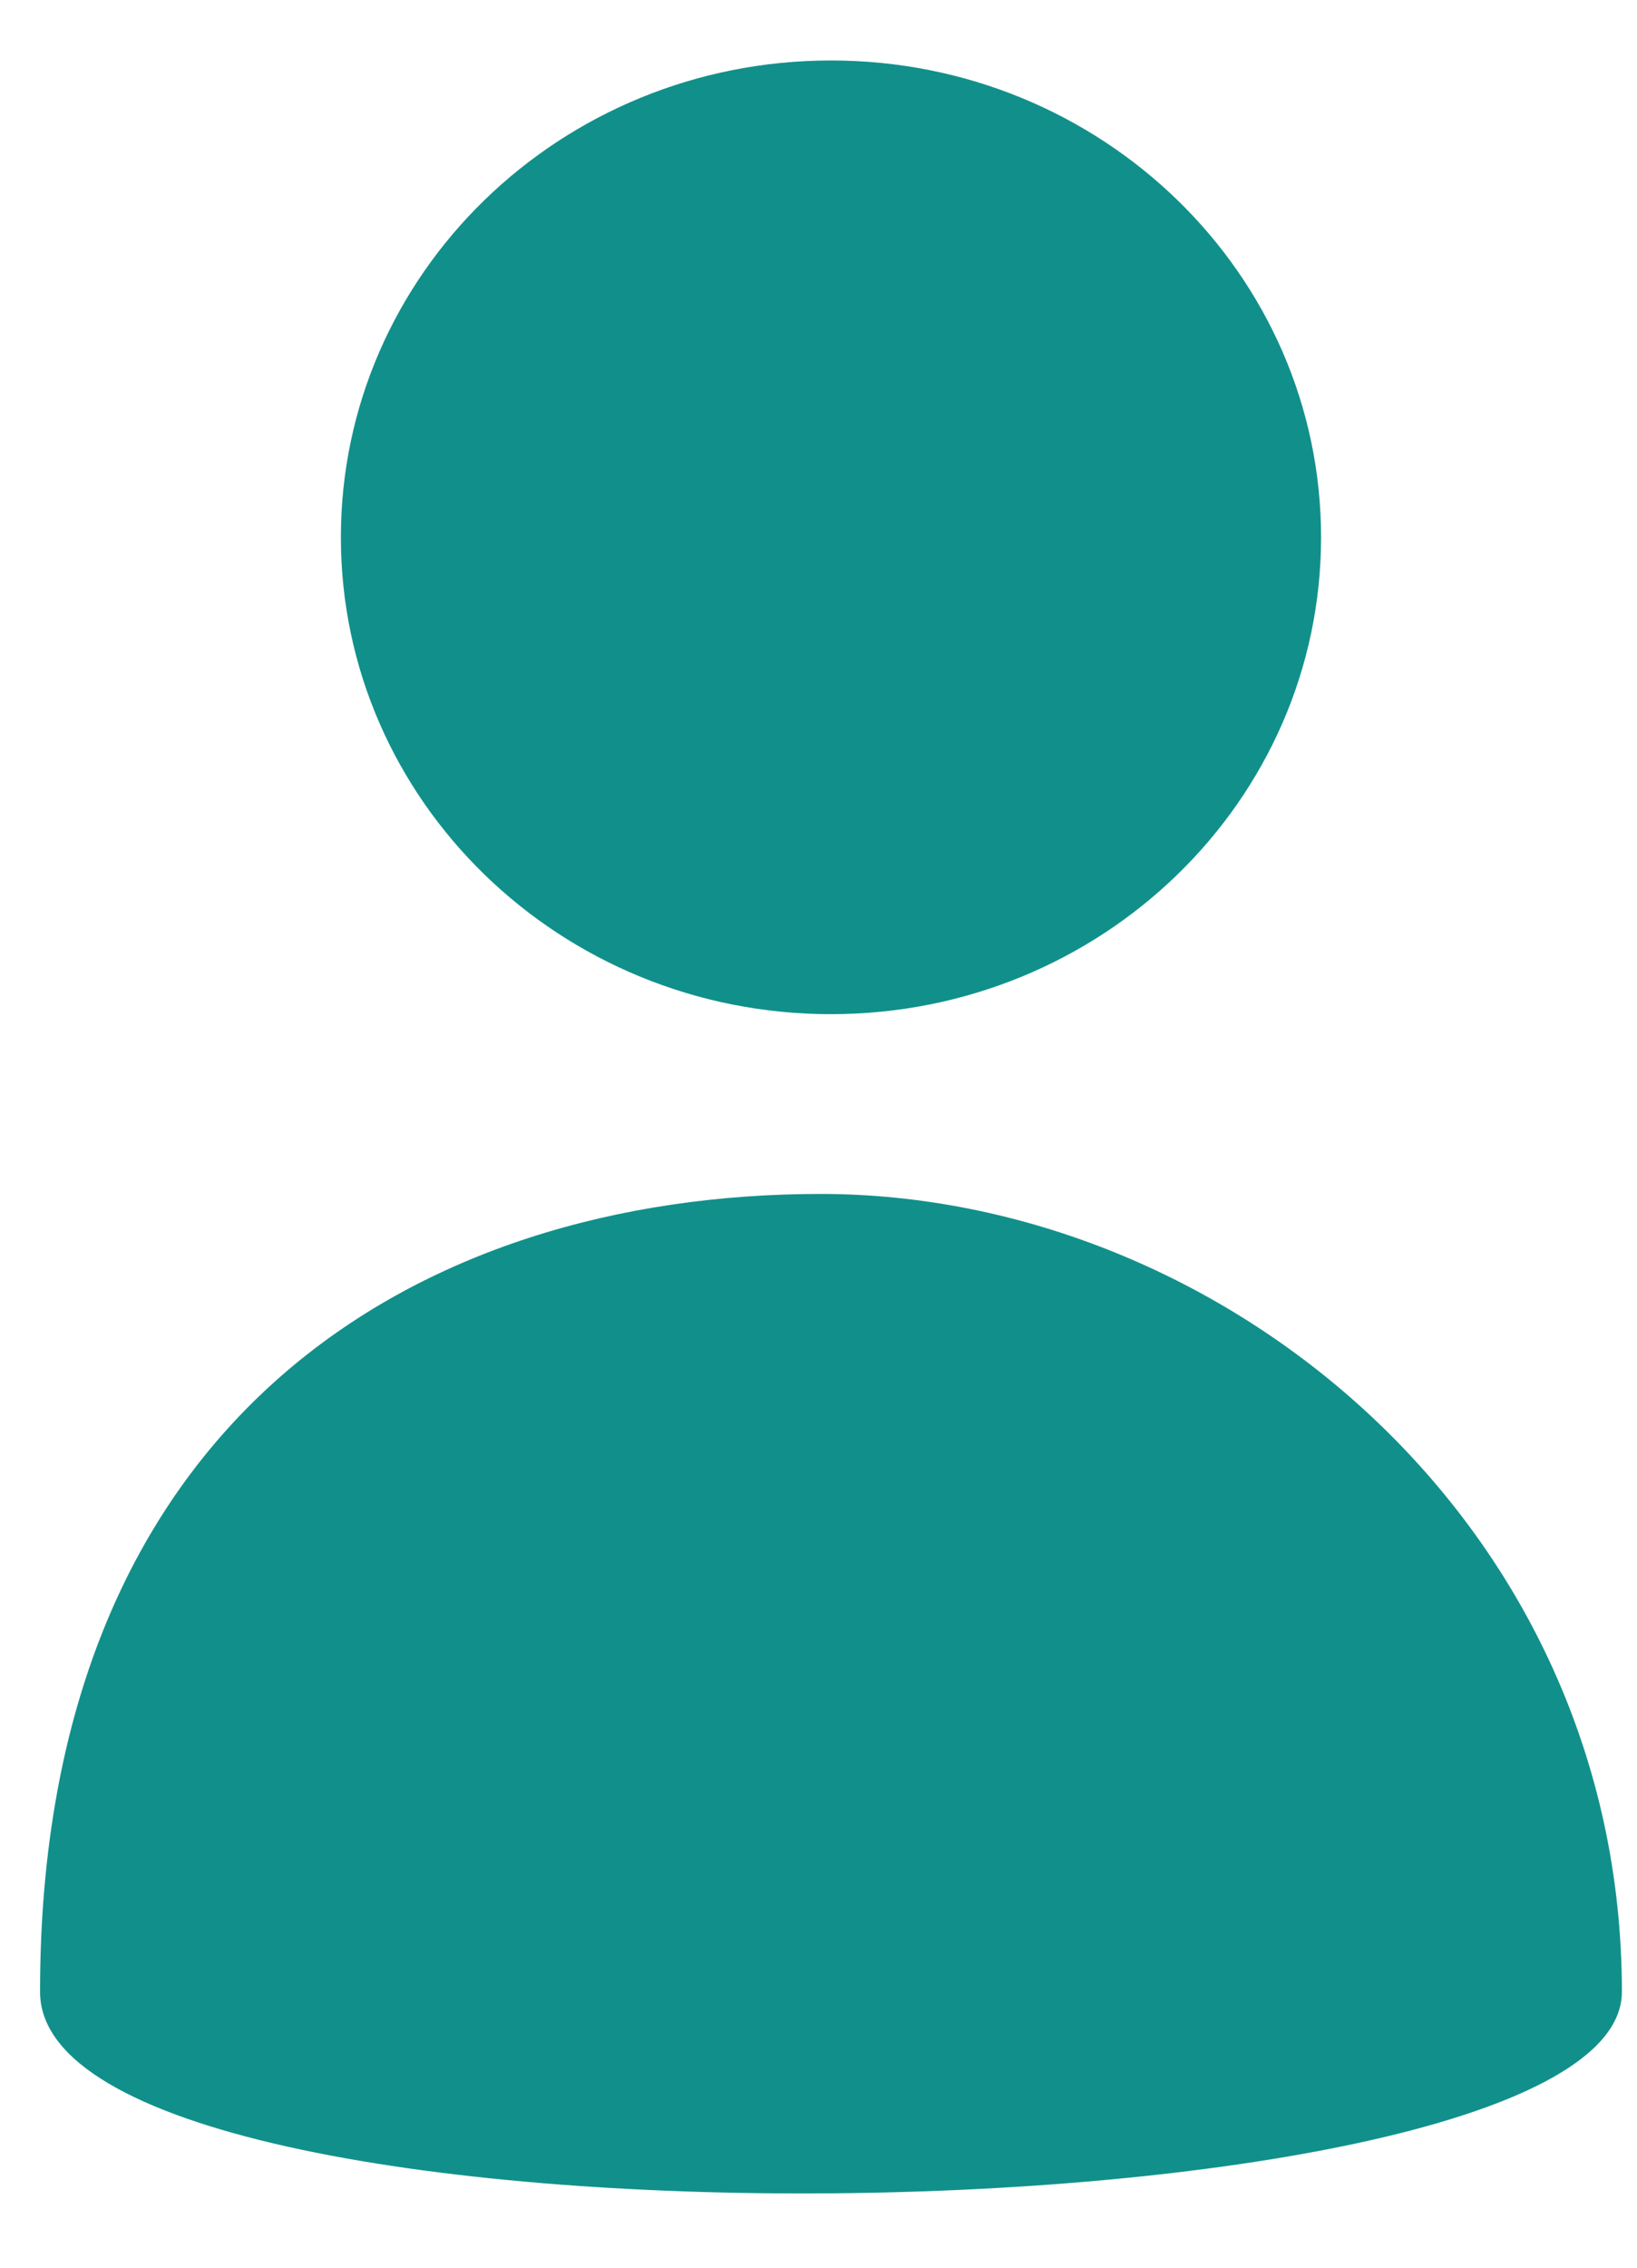
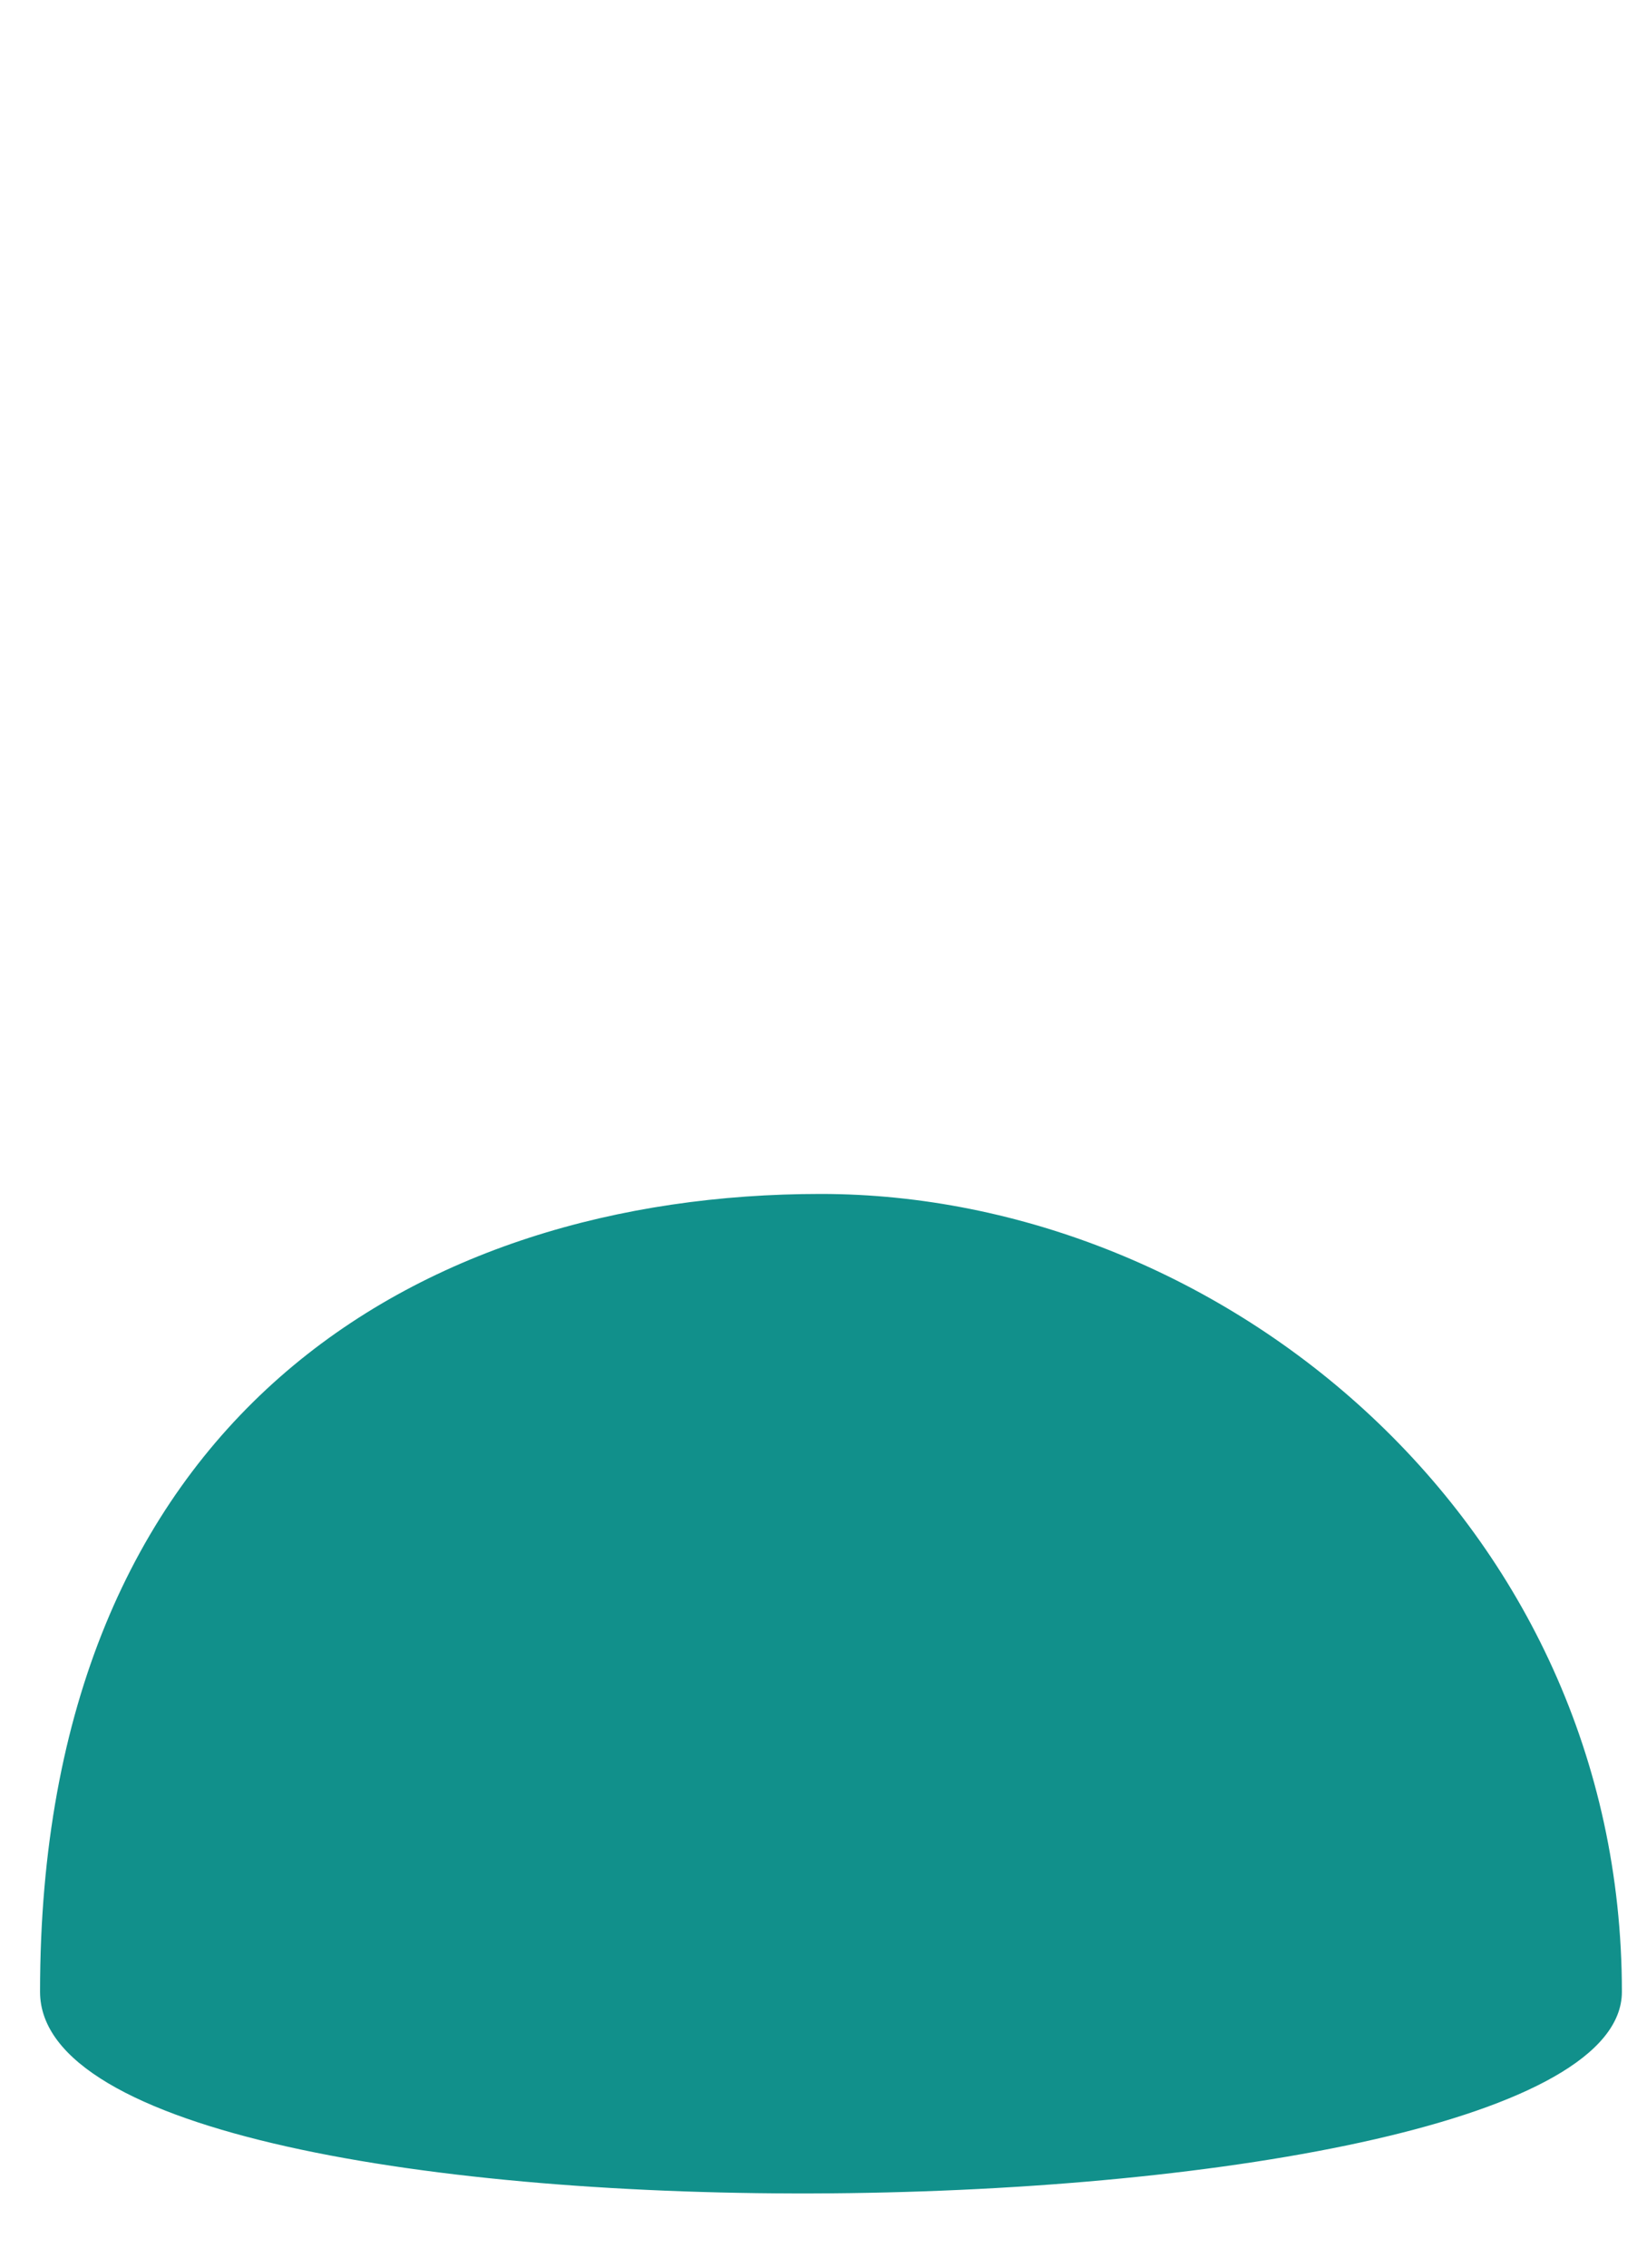
<svg xmlns="http://www.w3.org/2000/svg" width="13" height="18" viewBox="0 0 13 18" fill="none">
-   <path fill-rule="evenodd" clip-rule="evenodd" d="M6.599 8.05C4.449 8.05 2.707 6.355 2.707 4.265C2.707 2.175 4.449 0.48 6.599 0.48C8.748 0.48 10.491 2.175 10.491 4.265C10.491 6.355 8.748 8.05 6.599 8.05Z" fill="#11908B" />
  <path fill-rule="evenodd" clip-rule="evenodd" d="M12.88 15.81C12.88 12.086 9.707 9.477 6.517 9.477C3.326 9.477 0.318 11.247 0.318 15.81C0.318 18.046 12.88 17.84 12.88 15.81Z" fill="#11908B" />
</svg>